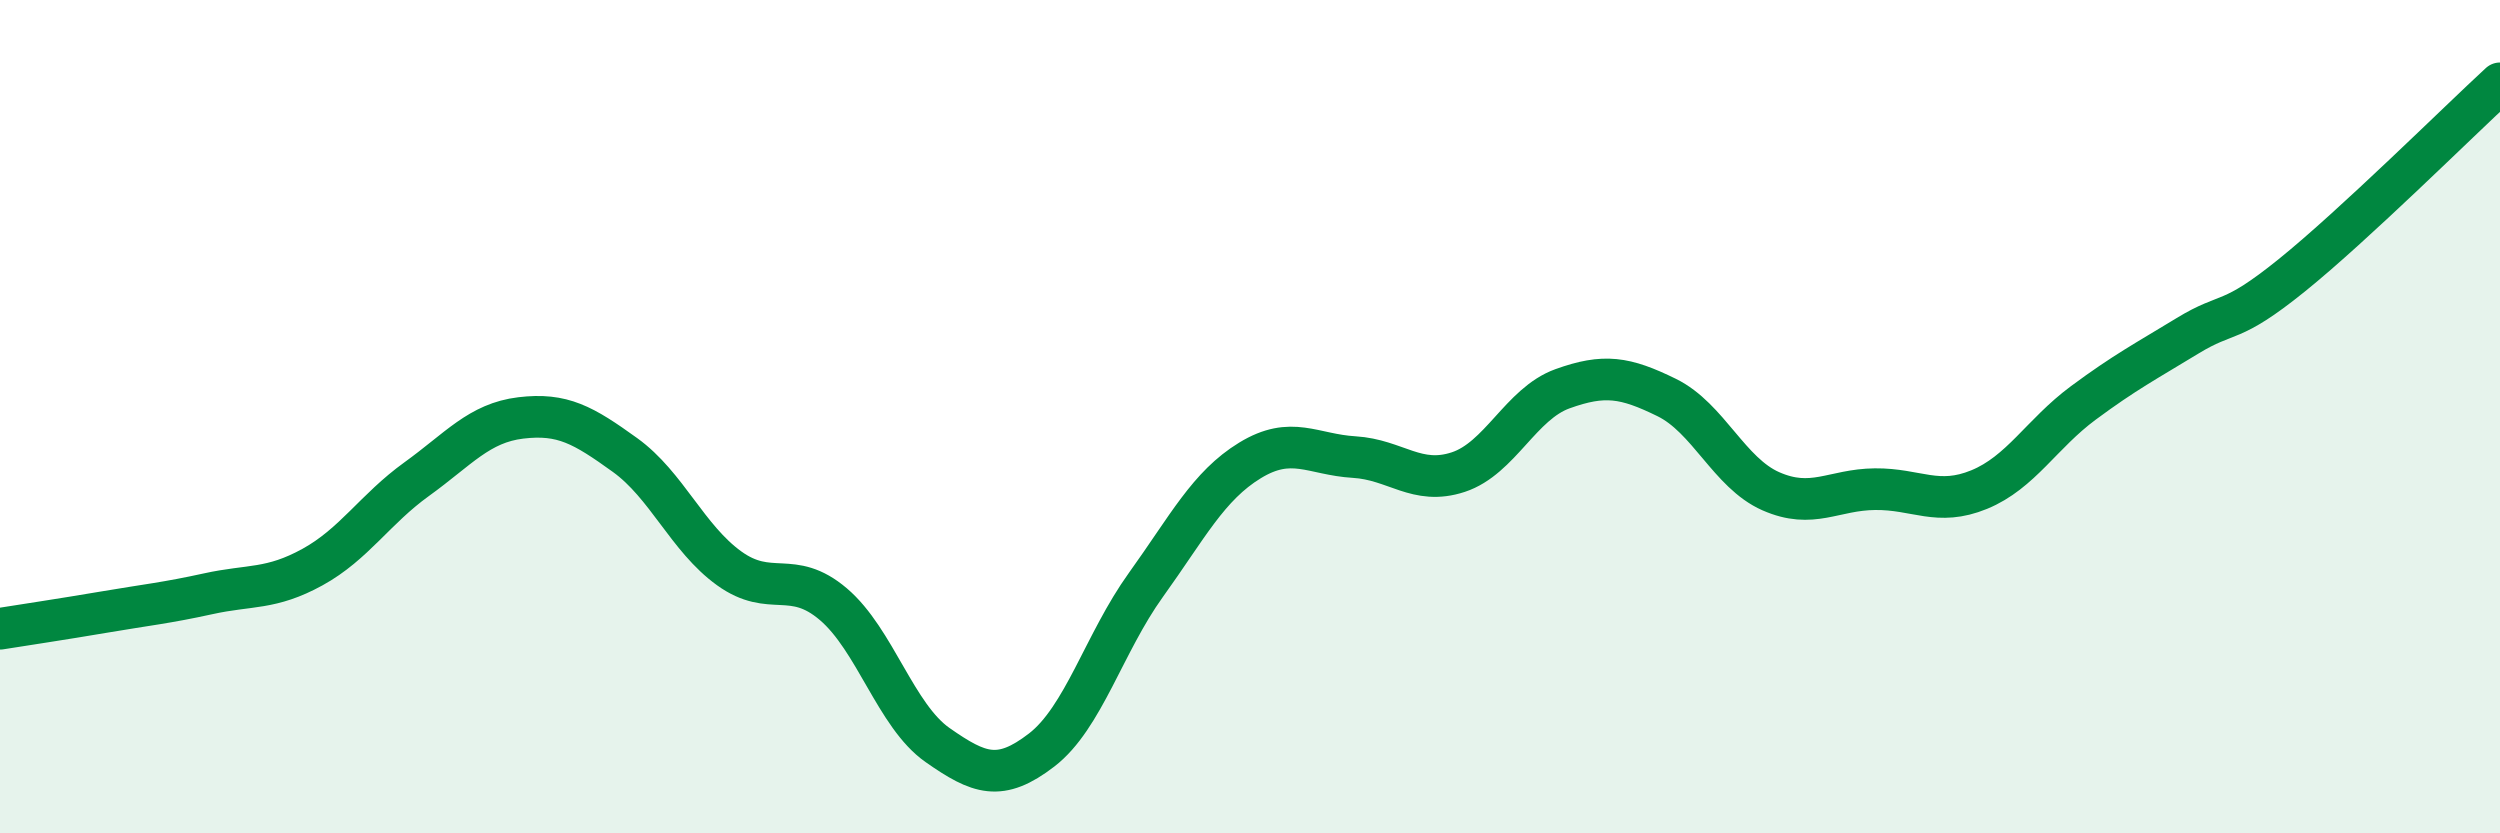
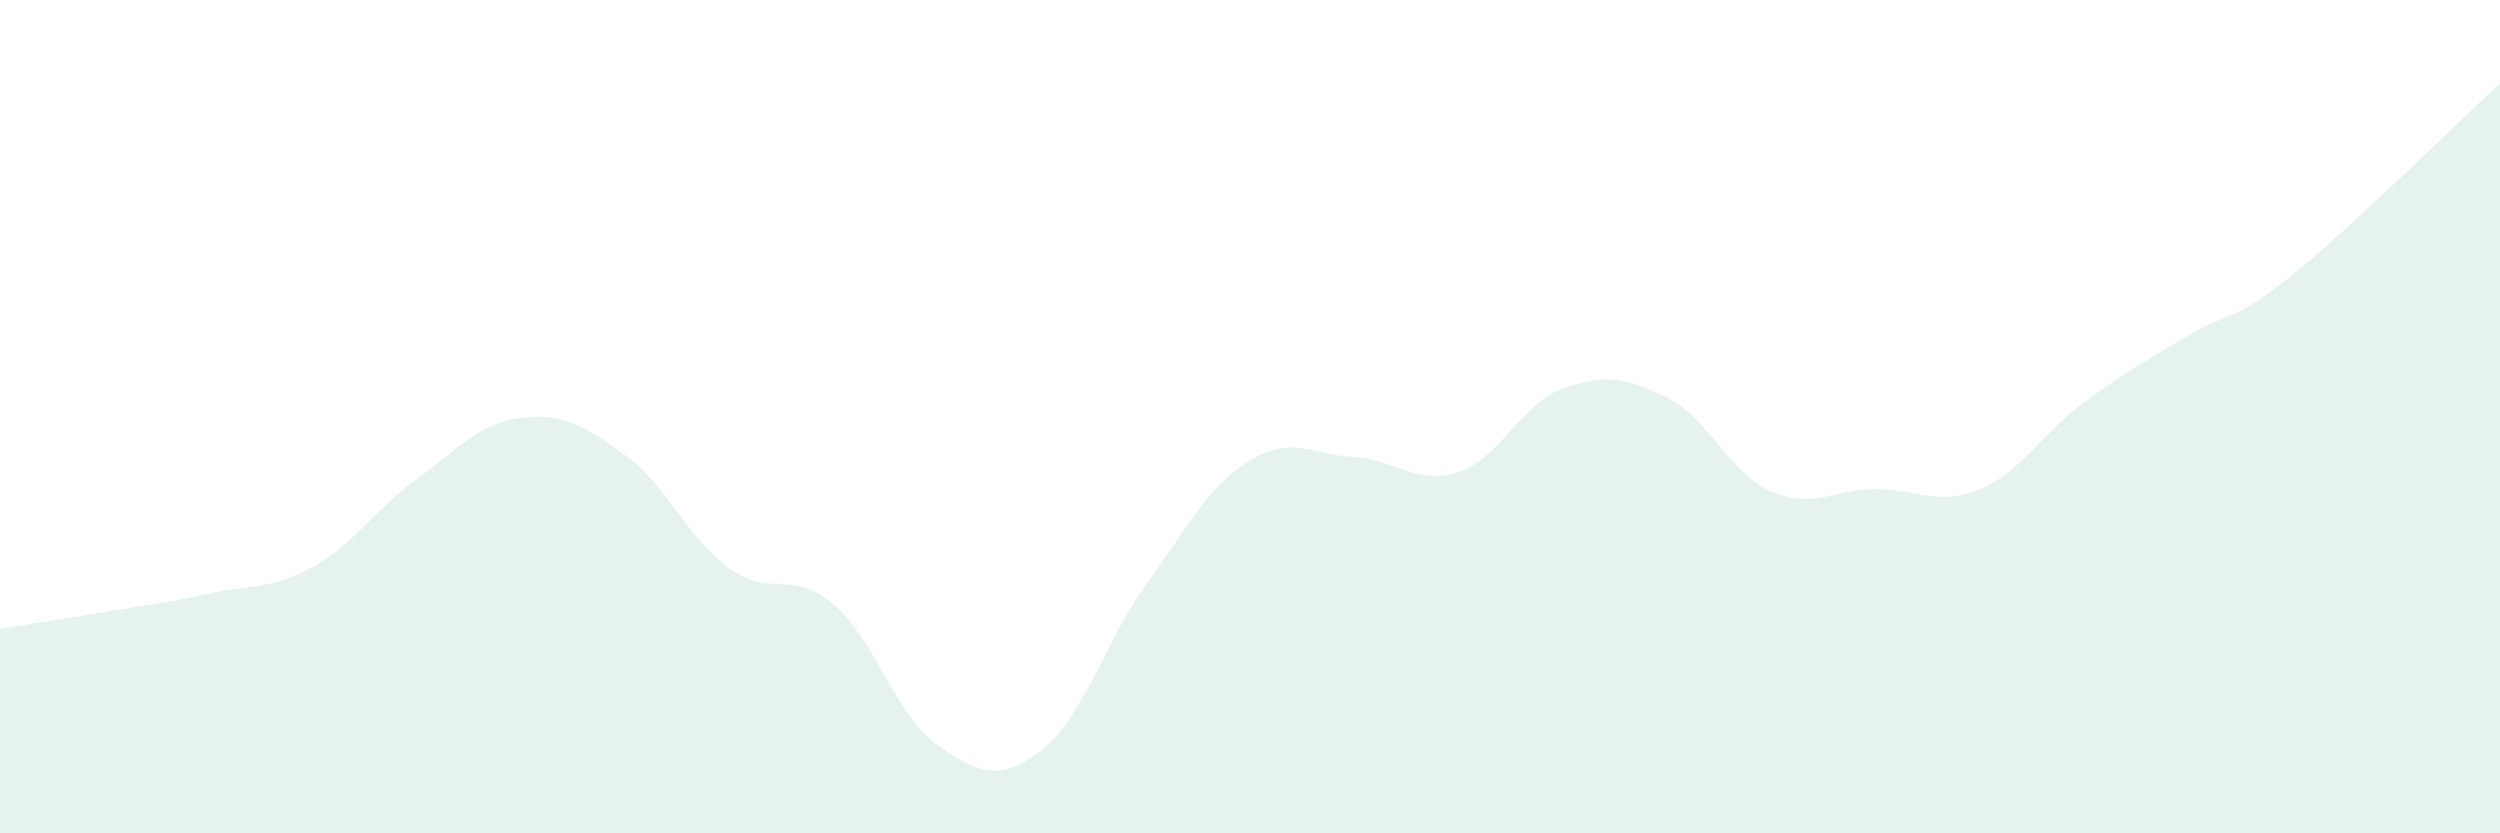
<svg xmlns="http://www.w3.org/2000/svg" width="60" height="20" viewBox="0 0 60 20">
  <path d="M 0,15.09 C 0.5,15.01 1.5,14.86 2.5,14.69 C 3.5,14.52 4,14.47 5,14.25 C 6,14.03 6.5,14.16 7.5,13.61 C 8.5,13.06 9,12.22 10,11.5 C 11,10.78 11.5,10.15 12.5,10.03 C 13.5,9.91 14,10.2 15,10.92 C 16,11.64 16.5,12.92 17.5,13.64 C 18.5,14.36 19,13.65 20,14.5 C 21,15.35 21.5,17.18 22.5,17.88 C 23.5,18.58 24,18.77 25,18 C 26,17.23 26.5,15.43 27.5,14.04 C 28.5,12.65 29,11.66 30,11.05 C 31,10.44 31.5,10.91 32.5,10.97 C 33.5,11.03 34,11.66 35,11.33 C 36,11 36.5,9.69 37.5,9.33 C 38.5,8.97 39,9.05 40,9.54 C 41,10.03 41.5,11.35 42.5,11.79 C 43.5,12.23 44,11.75 45,11.74 C 46,11.73 46.5,12.16 47.5,11.75 C 48.5,11.34 49,10.41 50,9.67 C 51,8.93 51.5,8.67 52.5,8.06 C 53.5,7.45 53.5,7.82 55,6.61 C 56.5,5.4 59,2.92 60,2L60 20L0 20Z" fill="#008740" opacity="0.1" stroke-linecap="round" stroke-linejoin="round" />
-   <path d="M 0,15.09 C 0.5,15.01 1.5,14.86 2.5,14.69 C 3.5,14.52 4,14.47 5,14.25 C 6,14.03 6.5,14.16 7.5,13.61 C 8.5,13.06 9,12.22 10,11.5 C 11,10.78 11.5,10.15 12.5,10.03 C 13.5,9.91 14,10.2 15,10.92 C 16,11.64 16.5,12.92 17.5,13.64 C 18.5,14.36 19,13.65 20,14.5 C 21,15.35 21.5,17.18 22.5,17.88 C 23.5,18.58 24,18.77 25,18 C 26,17.23 26.5,15.43 27.5,14.04 C 28.5,12.65 29,11.66 30,11.05 C 31,10.44 31.5,10.91 32.5,10.97 C 33.5,11.03 34,11.66 35,11.33 C 36,11 36.5,9.69 37.5,9.33 C 38.5,8.97 39,9.05 40,9.54 C 41,10.03 41.5,11.35 42.5,11.79 C 43.5,12.23 44,11.75 45,11.74 C 46,11.73 46.5,12.16 47.5,11.75 C 48.5,11.34 49,10.41 50,9.67 C 51,8.93 51.5,8.67 52.5,8.06 C 53.5,7.45 53.5,7.82 55,6.61 C 56.5,5.4 59,2.92 60,2" stroke="#008740" stroke-width="1" fill="none" stroke-linecap="round" stroke-linejoin="round" />
</svg>